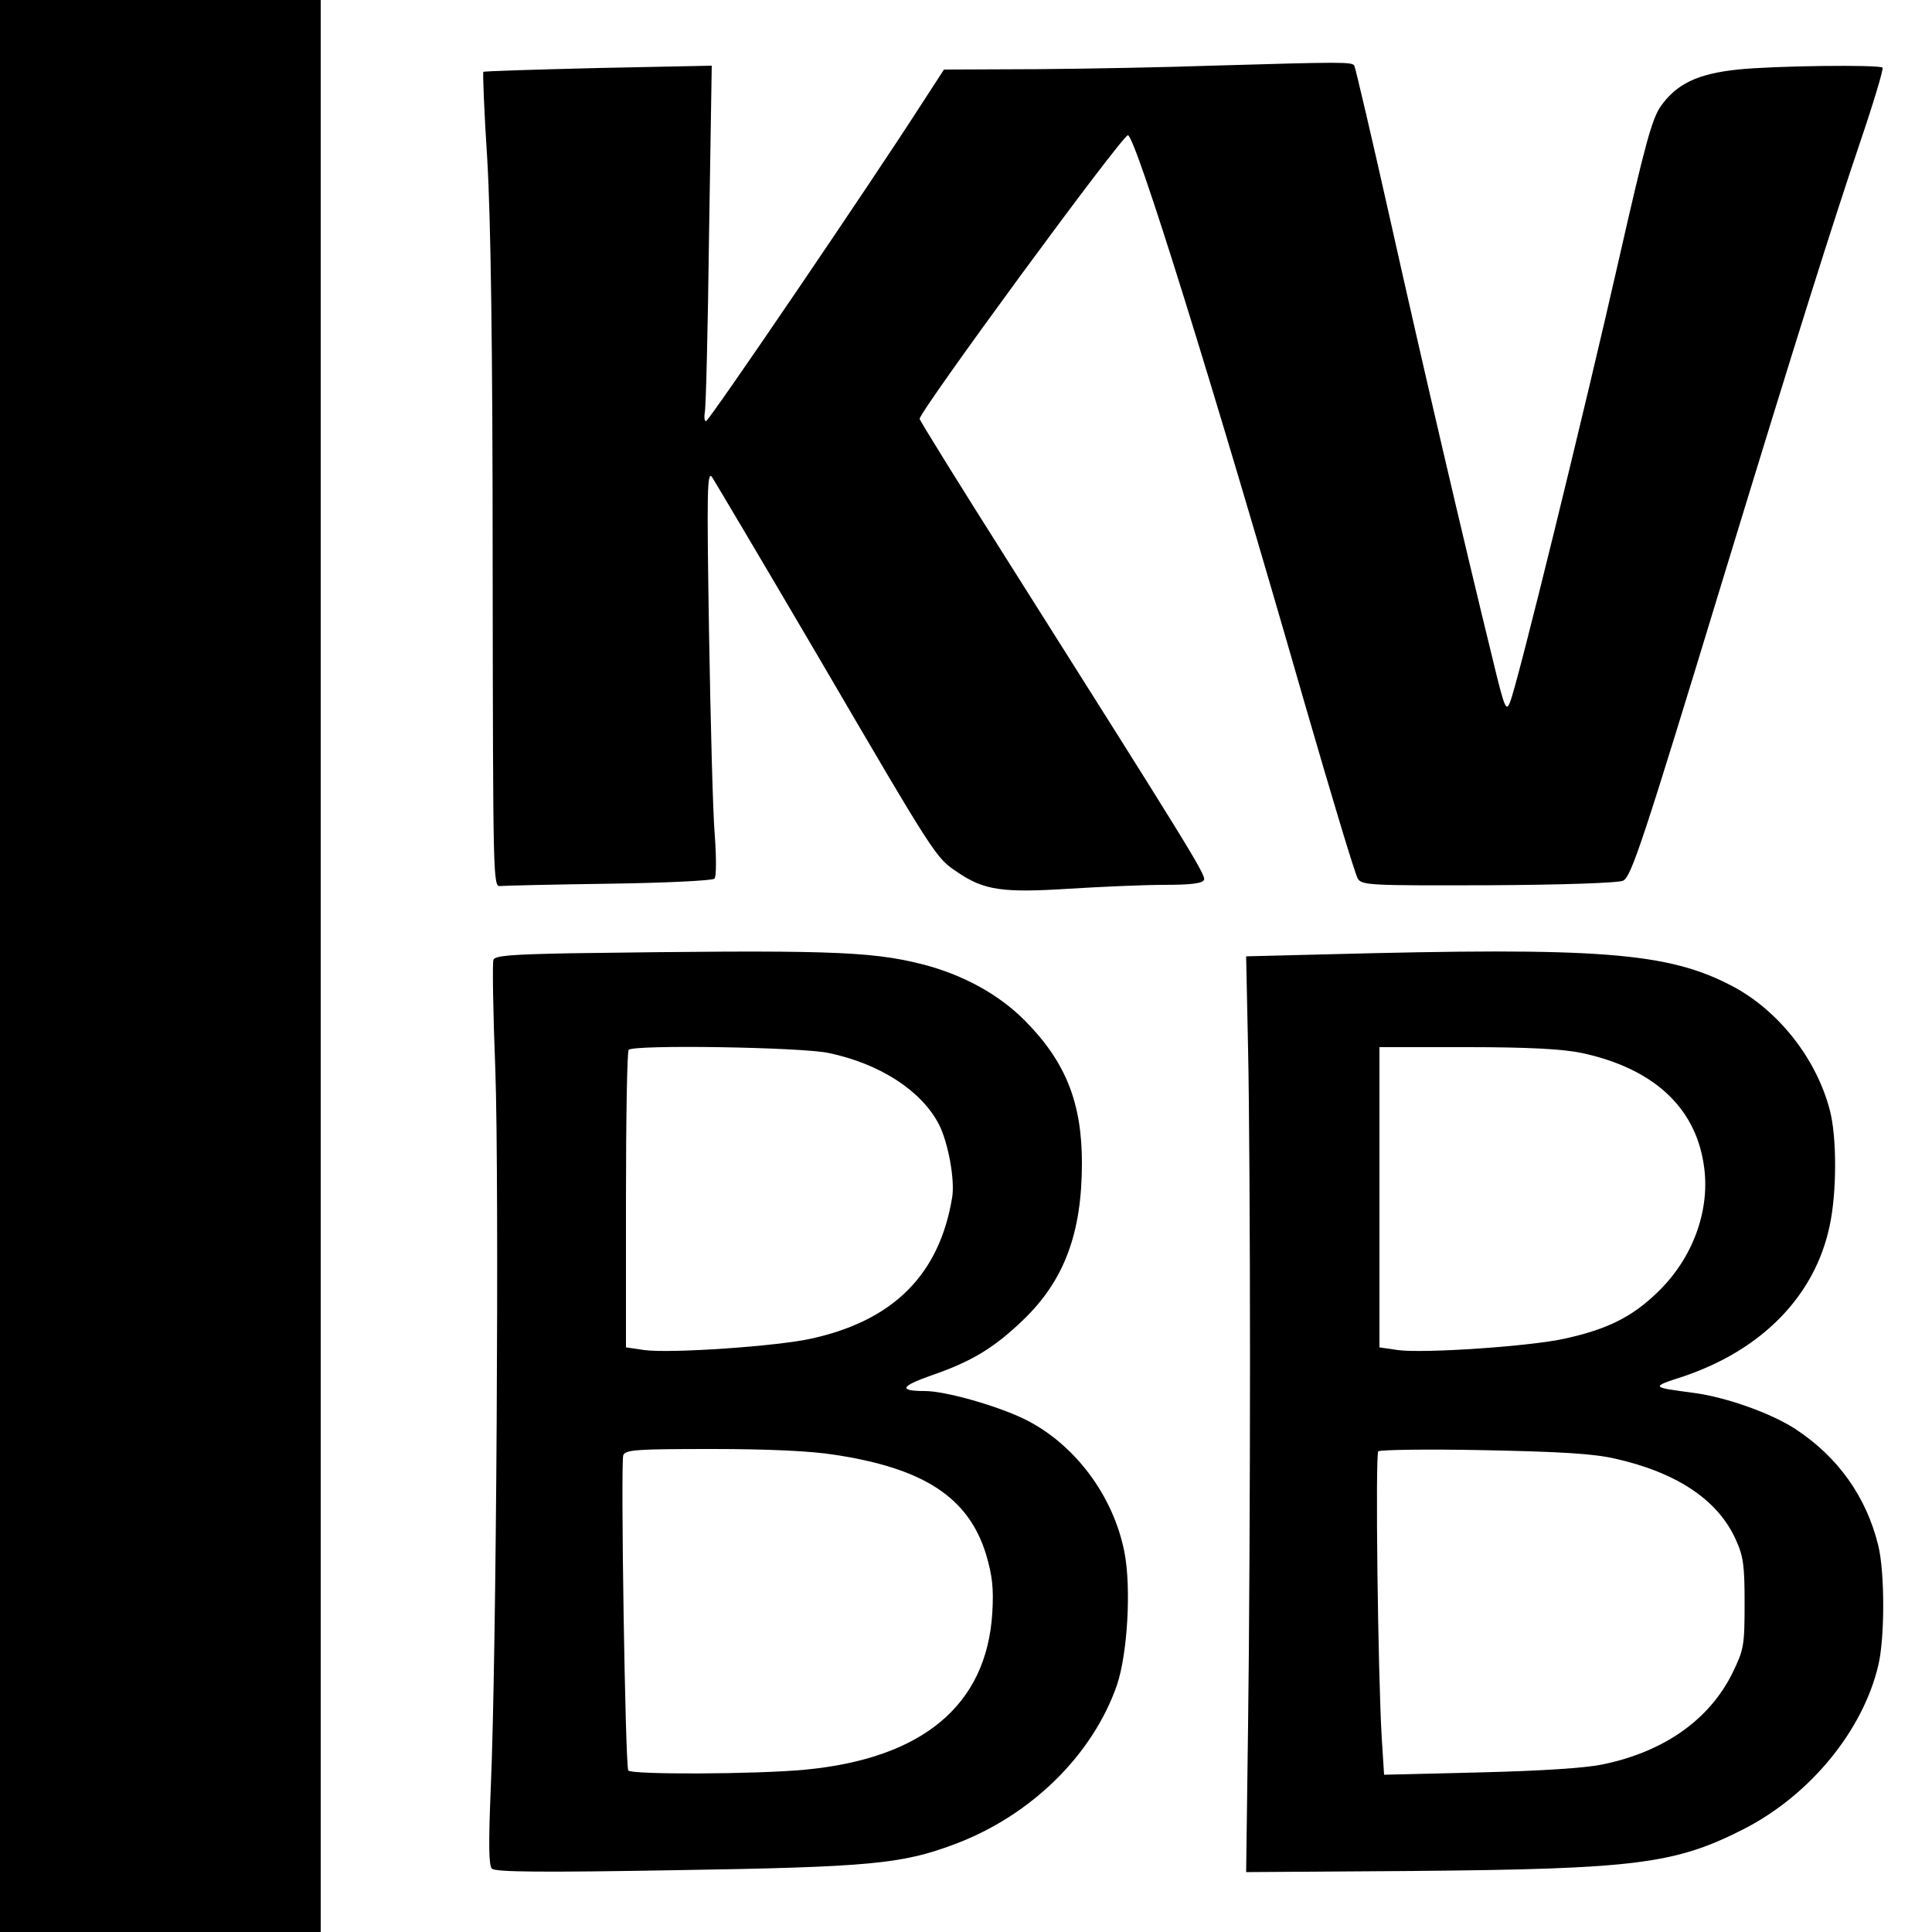
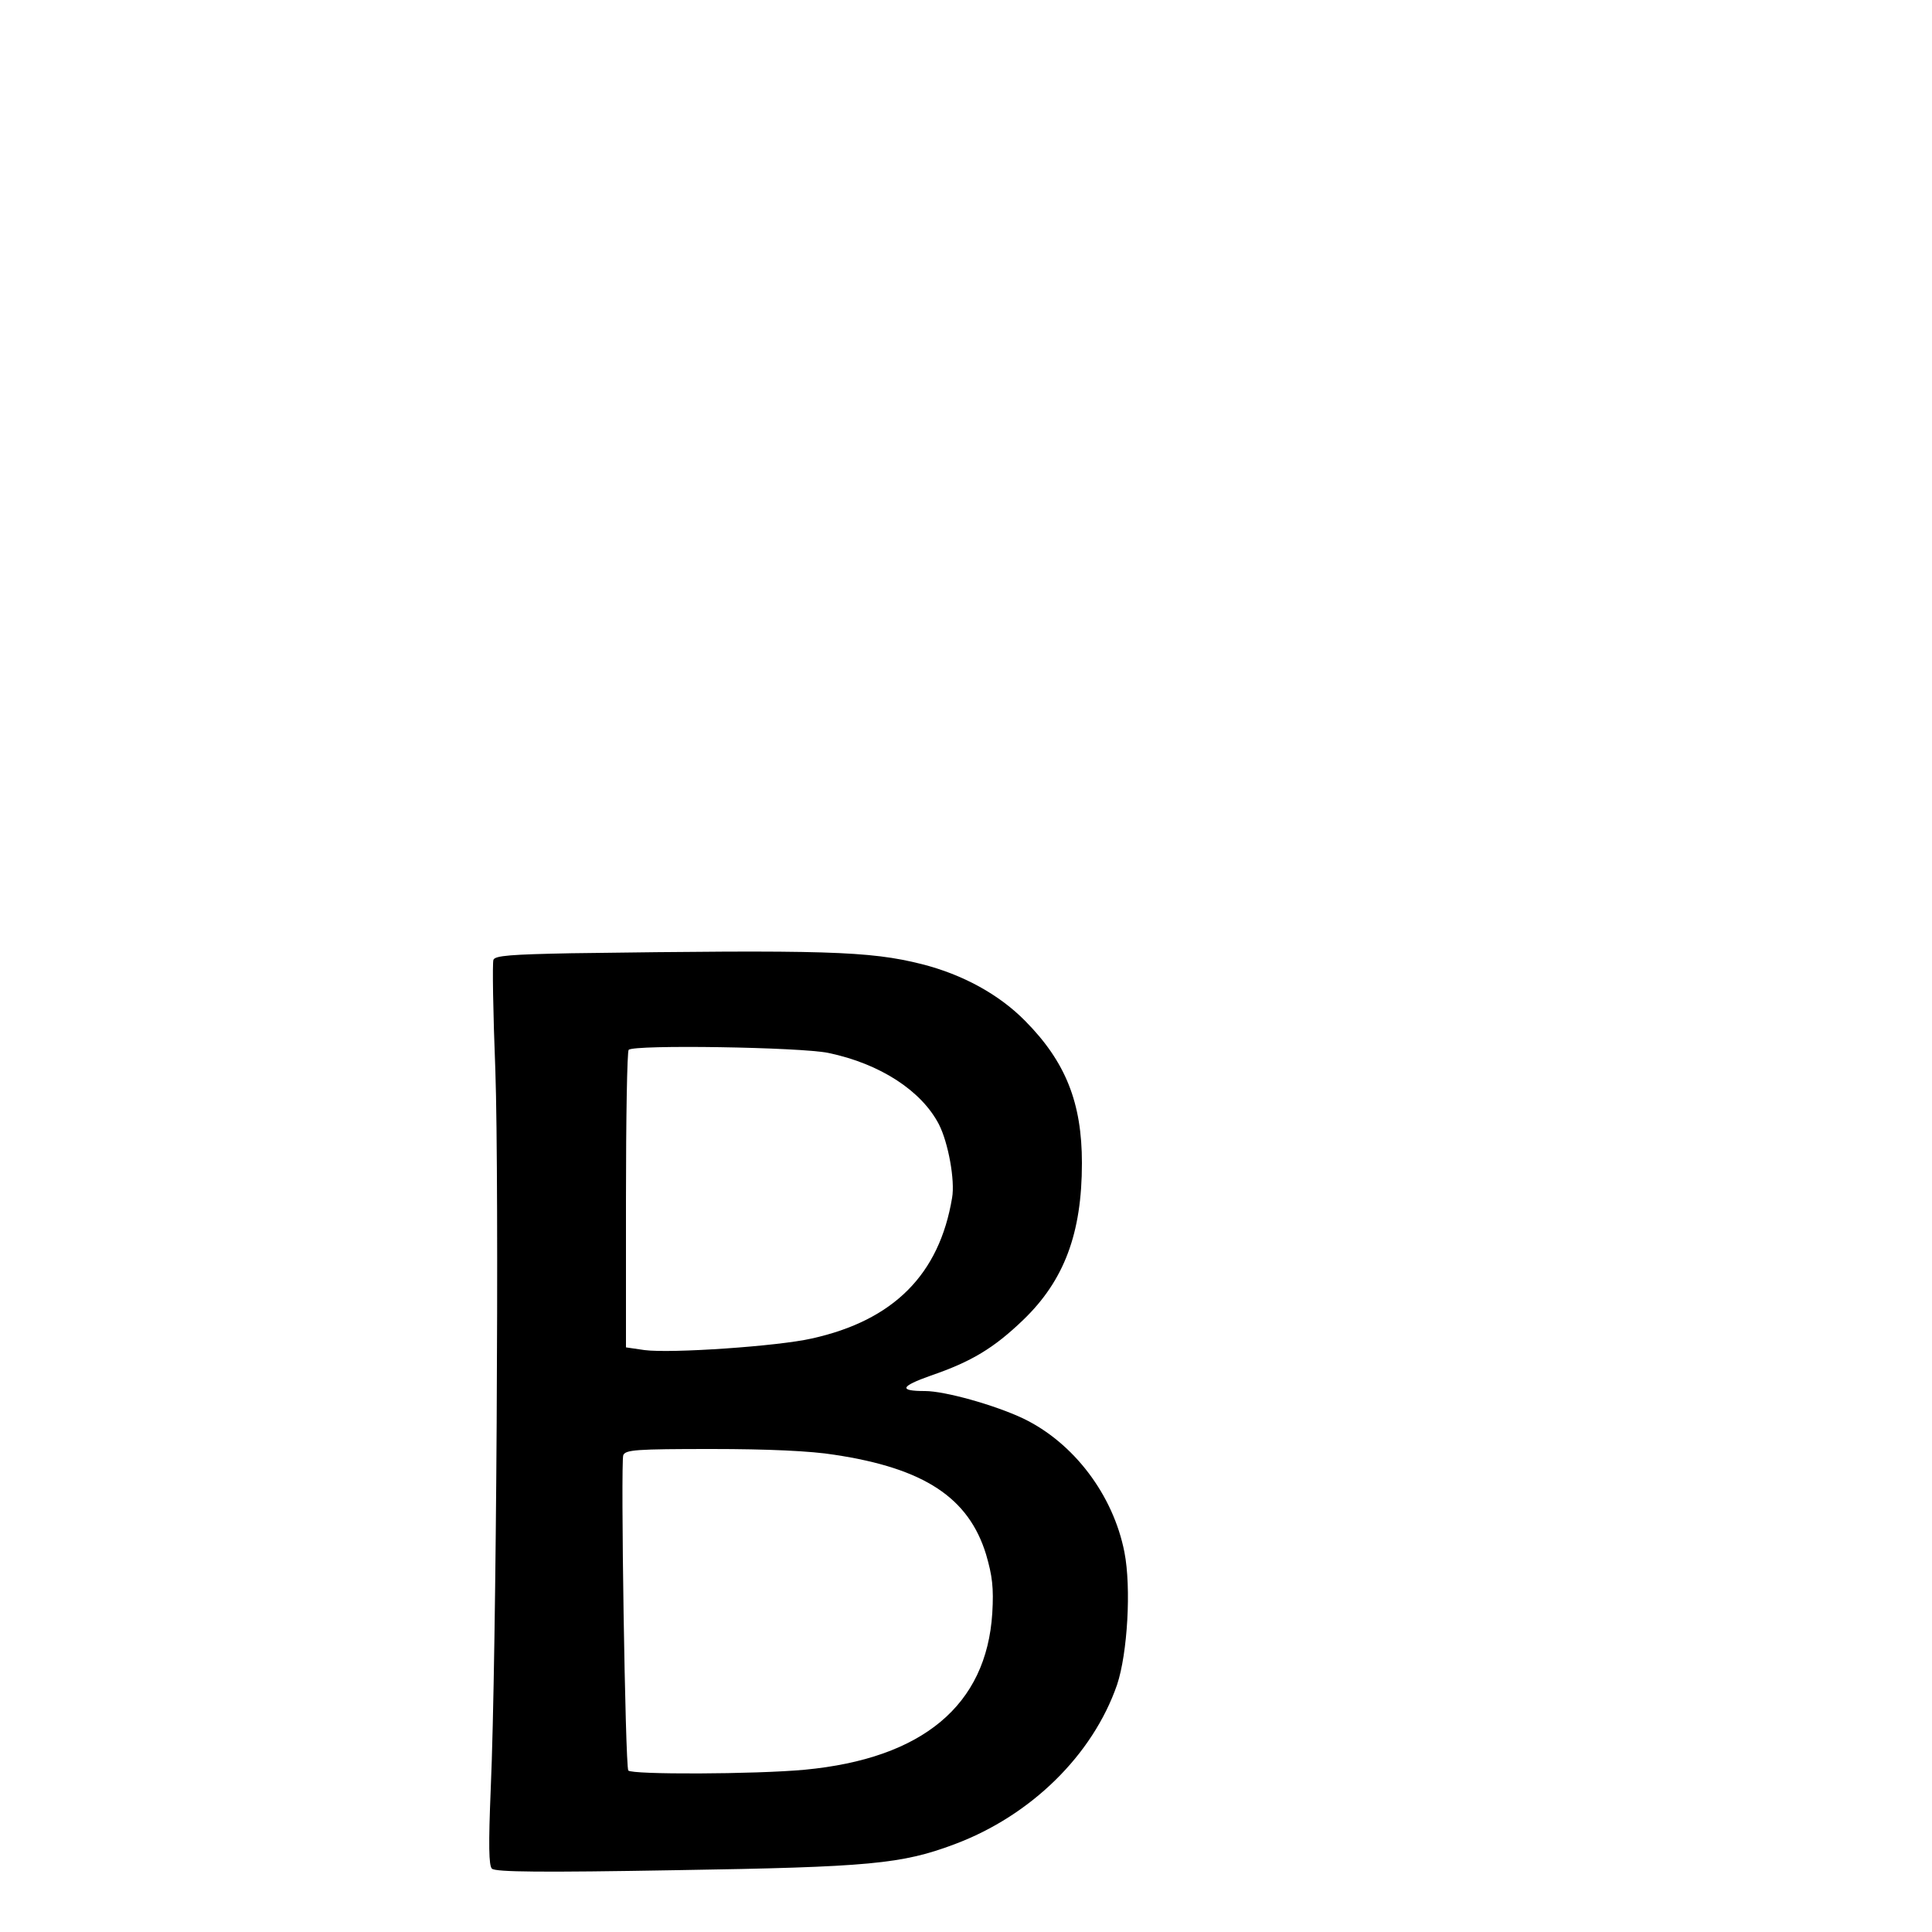
<svg xmlns="http://www.w3.org/2000/svg" version="1.0" width="500pt" height="500pt" viewBox="0 0 500 500" preserveAspectRatio="xMidYMid meet">
  <g transform="translate(0,500) scale(0.1,-0.1)" fill="#000000" stroke="none">
-     <path d="M0 2500 l0 -2500 415 0 415 0 0 2500 0 2500 -415 0 -415 0 0 -2500z" />
-     <path d="M3135 4830 c-115 -4 -318 -8 -451 -9 l-241 -1 -63 -97 c-126 -196 -545 -813 -553 -813 -4 0 -5 10 -3 23 3 12 8 219 11 460 l7 437 -294 -6 c-161 -4 -295 -8 -297 -10 -2 -2 2 -104 10 -226 9 -153 14 -482 14 -1053 1 -820 1 -830 20 -828 11 1 138 4 283 6 144 2 266 8 271 13 5 5 5 54 1 110 -5 55 -11 291 -15 525 -6 372 -5 422 8 404 7 -11 130 -218 272 -460 310 -530 306 -524 364 -563 68 -46 116 -53 288 -42 81 5 192 10 246 10 71 0 99 4 103 13 5 13 -40 85 -507 824 -126 199 -229 365 -229 369 0 20 524 734 539 734 19 0 219 -641 456 -1465 70 -242 132 -448 139 -459 11 -17 30 -18 340 -17 190 1 337 6 347 12 21 11 52 104 259 784 192 629 283 917 354 1127 35 103 61 190 58 193 -9 8 -280 5 -375 -5 -104 -11 -158 -37 -199 -95 -23 -33 -41 -100 -108 -395 -87 -384 -263 -1102 -282 -1147 -10 -26 -14 -17 -44 107 -80 327 -182 765 -264 1132 -49 219 -92 402 -95 408 -6 10 -29 10 -370 0z" />
    <path d="M1478 2533 c-154 -3 -197 -6 -201 -17 -3 -7 -1 -137 5 -287 10 -291 3 -1520 -12 -1859 -6 -145 -5 -198 3 -206 9 -9 131 -10 477 -4 501 8 584 16 720 67 198 74 358 231 421 413 27 81 37 251 19 343 -29 148 -131 283 -262 346 -74 35 -203 71 -254 71 -69 0 -64 12 15 40 105 36 163 71 239 144 106 102 152 224 152 406 0 156 -42 262 -147 368 -67 68 -161 120 -268 147 -135 34 -252 37 -907 28z m666 -258 c134 -28 241 -98 286 -185 24 -47 42 -145 34 -190 -33 -198 -151 -317 -363 -364 -87 -20 -365 -39 -433 -30 l-48 7 0 382 c0 210 3 385 7 388 13 14 446 7 517 -8z m16 -1040 c232 -35 347 -111 392 -258 16 -55 20 -86 16 -152 -15 -238 -180 -376 -485 -405 -129 -12 -450 -13 -457 -2 -8 13 -20 797 -13 816 6 14 33 16 229 16 144 0 257 -5 318 -15z" />
-     <path d="M3425 2530 l-200 -5 5 -240 c3 -132 5 -494 5 -805 0 -311 -2 -736 -5 -945 l-5 -380 435 3 c573 5 676 18 854 109 171 88 307 254 347 423 17 71 17 240 0 310 -31 127 -105 230 -215 302 -63 41 -179 82 -261 93 -114 15 -114 15 -28 43 204 69 340 209 378 389 19 87 19 233 0 302 -35 132 -132 255 -250 318 -168 89 -344 102 -1060 83z m668 -255 c183 -39 293 -138 316 -287 19 -117 -27 -244 -120 -333 -65 -63 -129 -95 -238 -119 -86 -20 -365 -39 -433 -30 l-48 7 0 388 0 389 228 0 c159 0 247 -5 295 -15z m87 -1050 c160 -36 266 -107 312 -209 20 -44 23 -67 23 -166 0 -110 -2 -119 -32 -181 -60 -120 -176 -202 -334 -235 -48 -10 -160 -17 -320 -21 l-247 -6 -6 94 c-10 168 -17 735 -9 743 4 4 127 6 273 3 199 -4 284 -9 340 -22z" />
  </g>
</svg>